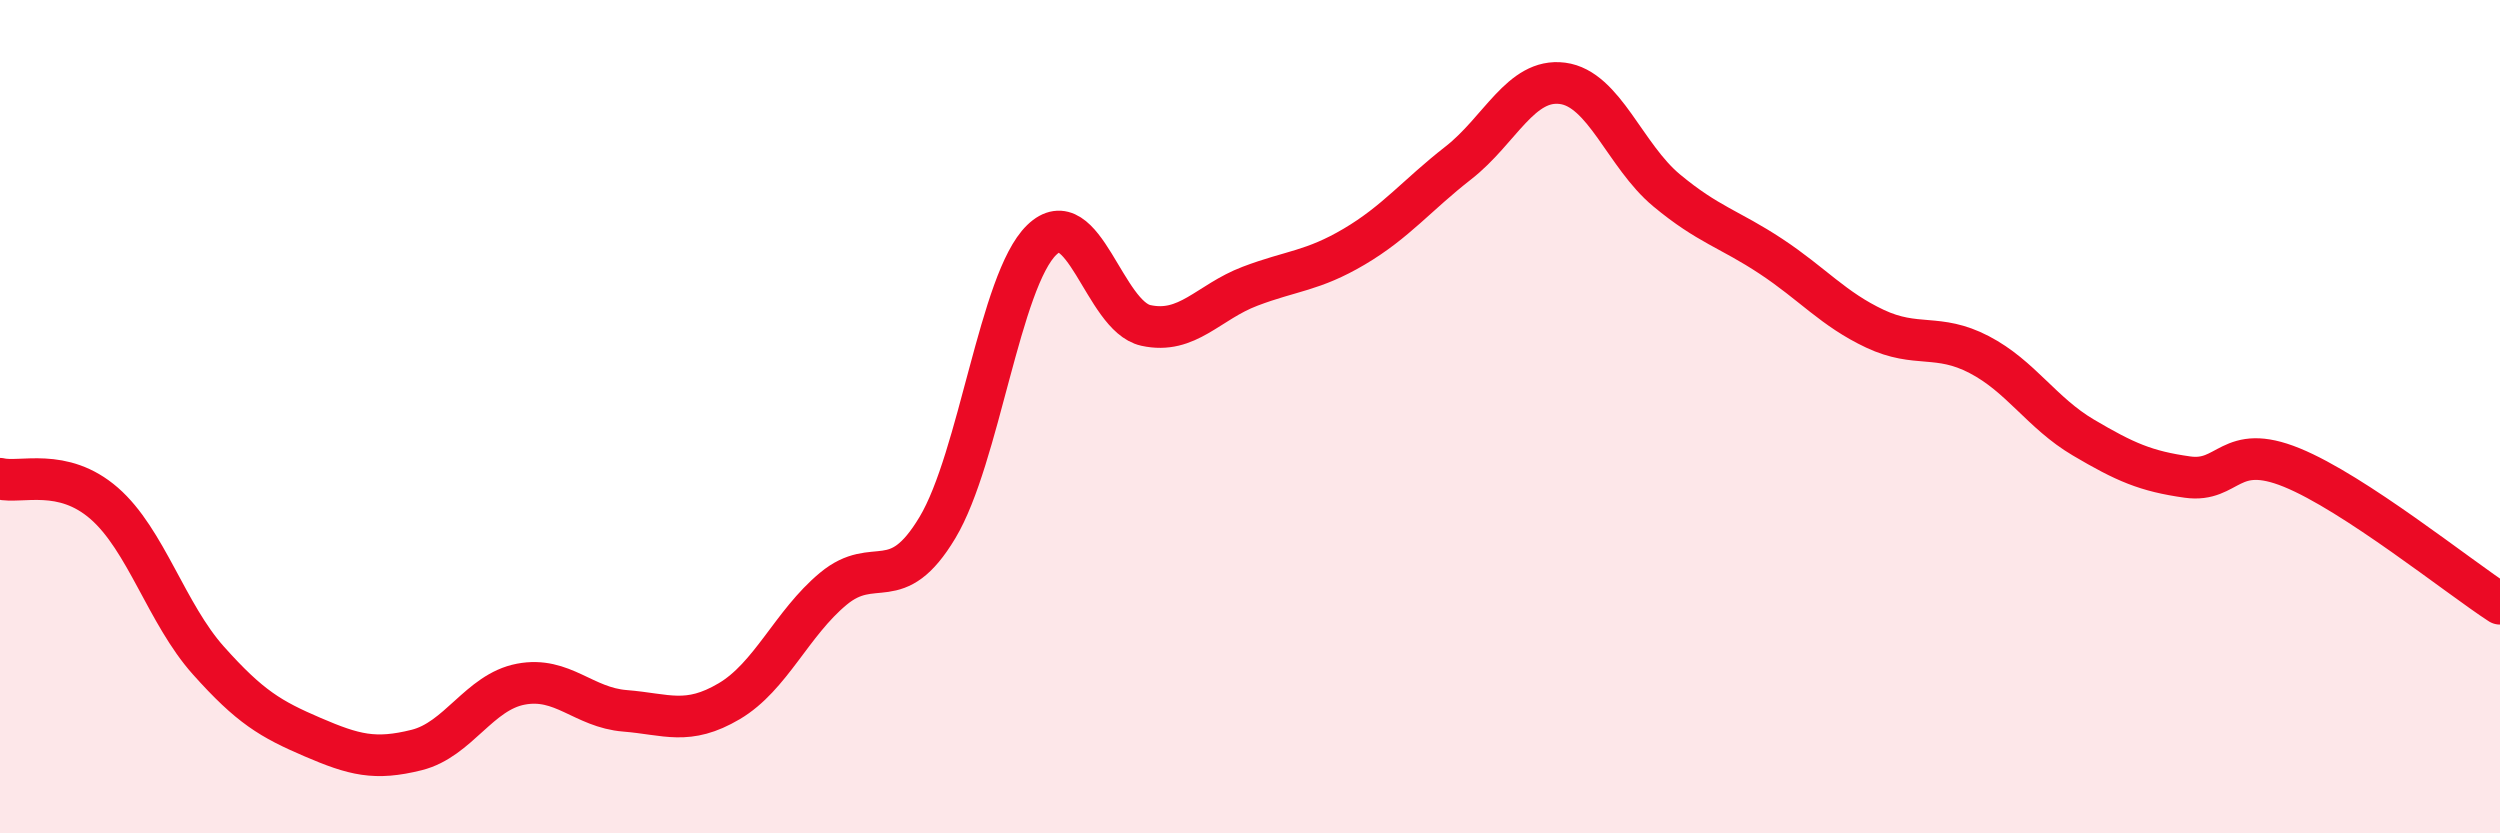
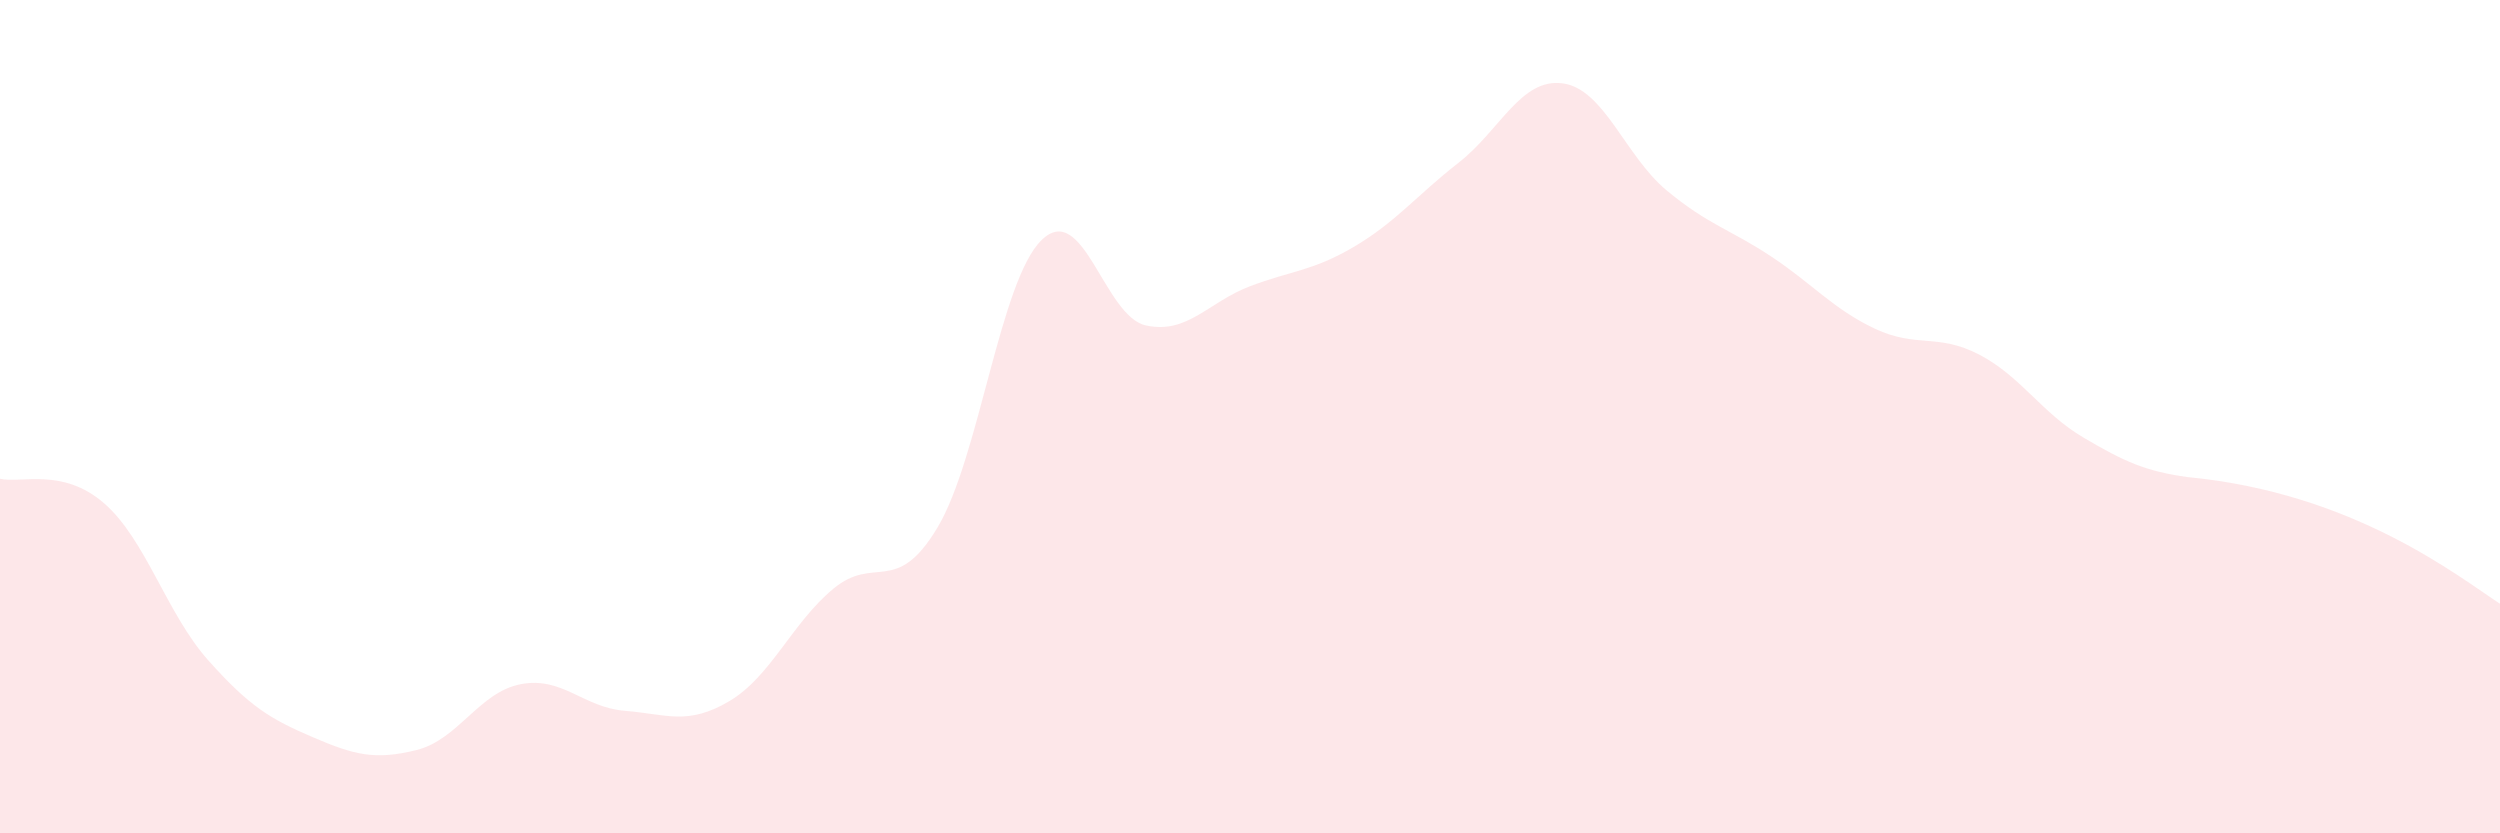
<svg xmlns="http://www.w3.org/2000/svg" width="60" height="20" viewBox="0 0 60 20">
-   <path d="M 0,11.49 C 0.5,11.61 1.5,11.21 2.5,12.08 C 3.5,12.95 4,14.73 5,15.85 C 6,16.97 6.5,17.26 7.5,17.69 C 8.5,18.12 9,18.25 10,18 C 11,17.75 11.5,16.61 12.5,16.42 C 13.5,16.23 14,16.98 15,17.06 C 16,17.14 16.5,17.42 17.5,16.83 C 18.5,16.24 19,14.96 20,14.13 C 21,13.3 21.5,14.33 22.5,12.66 C 23.5,10.99 24,6.73 25,5.76 C 26,4.79 26.5,7.59 27.5,7.81 C 28.5,8.03 29,7.25 30,6.87 C 31,6.49 31.5,6.51 32.5,5.92 C 33.5,5.33 34,4.69 35,3.91 C 36,3.13 36.5,1.87 37.5,2 C 38.5,2.13 39,3.74 40,4.57 C 41,5.4 41.5,5.49 42.5,6.15 C 43.5,6.81 44,7.42 45,7.89 C 46,8.36 46.5,7.99 47.5,8.51 C 48.5,9.03 49,9.91 50,10.5 C 51,11.09 51.5,11.31 52.5,11.45 C 53.5,11.59 53.5,10.61 55,11.22 C 56.5,11.83 59,13.84 60,14.49L60 20L0 20Z" fill="#EB0A25" opacity="0.1" stroke-linecap="round" stroke-linejoin="round" />
-   <path d="M 0,11.49 C 0.5,11.61 1.5,11.21 2.5,12.08 C 3.5,12.95 4,14.73 5,15.85 C 6,16.97 6.5,17.26 7.5,17.69 C 8.5,18.12 9,18.25 10,18 C 11,17.75 11.5,16.61 12.5,16.42 C 13.5,16.23 14,16.98 15,17.06 C 16,17.14 16.5,17.42 17.5,16.83 C 18.5,16.24 19,14.96 20,14.13 C 21,13.3 21.5,14.33 22.5,12.66 C 23.5,10.99 24,6.73 25,5.76 C 26,4.79 26.5,7.59 27.5,7.81 C 28.5,8.03 29,7.25 30,6.87 C 31,6.49 31.5,6.51 32.5,5.92 C 33.5,5.33 34,4.69 35,3.91 C 36,3.13 36.5,1.87 37.5,2 C 38.5,2.13 39,3.74 40,4.57 C 41,5.4 41.5,5.49 42.5,6.15 C 43.5,6.81 44,7.42 45,7.89 C 46,8.36 46.5,7.99 47.5,8.51 C 48.5,9.03 49,9.91 50,10.5 C 51,11.09 51.5,11.31 52.5,11.45 C 53.5,11.59 53.5,10.61 55,11.22 C 56.5,11.83 59,13.84 60,14.49" stroke="#EB0A25" stroke-width="1" fill="none" stroke-linecap="round" stroke-linejoin="round" />
+   <path d="M 0,11.49 C 0.5,11.61 1.5,11.21 2.5,12.08 C 3.5,12.95 4,14.73 5,15.85 C 6,16.97 6.5,17.26 7.5,17.69 C 8.5,18.12 9,18.25 10,18 C 11,17.75 11.5,16.61 12.5,16.42 C 13.5,16.23 14,16.98 15,17.06 C 16,17.14 16.5,17.42 17.5,16.83 C 18.5,16.24 19,14.96 20,14.13 C 21,13.3 21.5,14.33 22.5,12.66 C 23.5,10.99 24,6.73 25,5.76 C 26,4.79 26.5,7.59 27.5,7.81 C 28.5,8.03 29,7.25 30,6.87 C 31,6.49 31.5,6.51 32.5,5.92 C 33.5,5.33 34,4.69 35,3.91 C 36,3.13 36.5,1.87 37.5,2 C 38.5,2.13 39,3.74 40,4.57 C 41,5.4 41.5,5.49 42.5,6.15 C 43.5,6.81 44,7.42 45,7.89 C 46,8.36 46.5,7.99 47.5,8.51 C 48.5,9.03 49,9.91 50,10.5 C 51,11.09 51.5,11.31 52.5,11.45 C 56.5,11.83 59,13.84 60,14.49L60 20L0 20Z" fill="#EB0A25" opacity="0.1" stroke-linecap="round" stroke-linejoin="round" />
</svg>